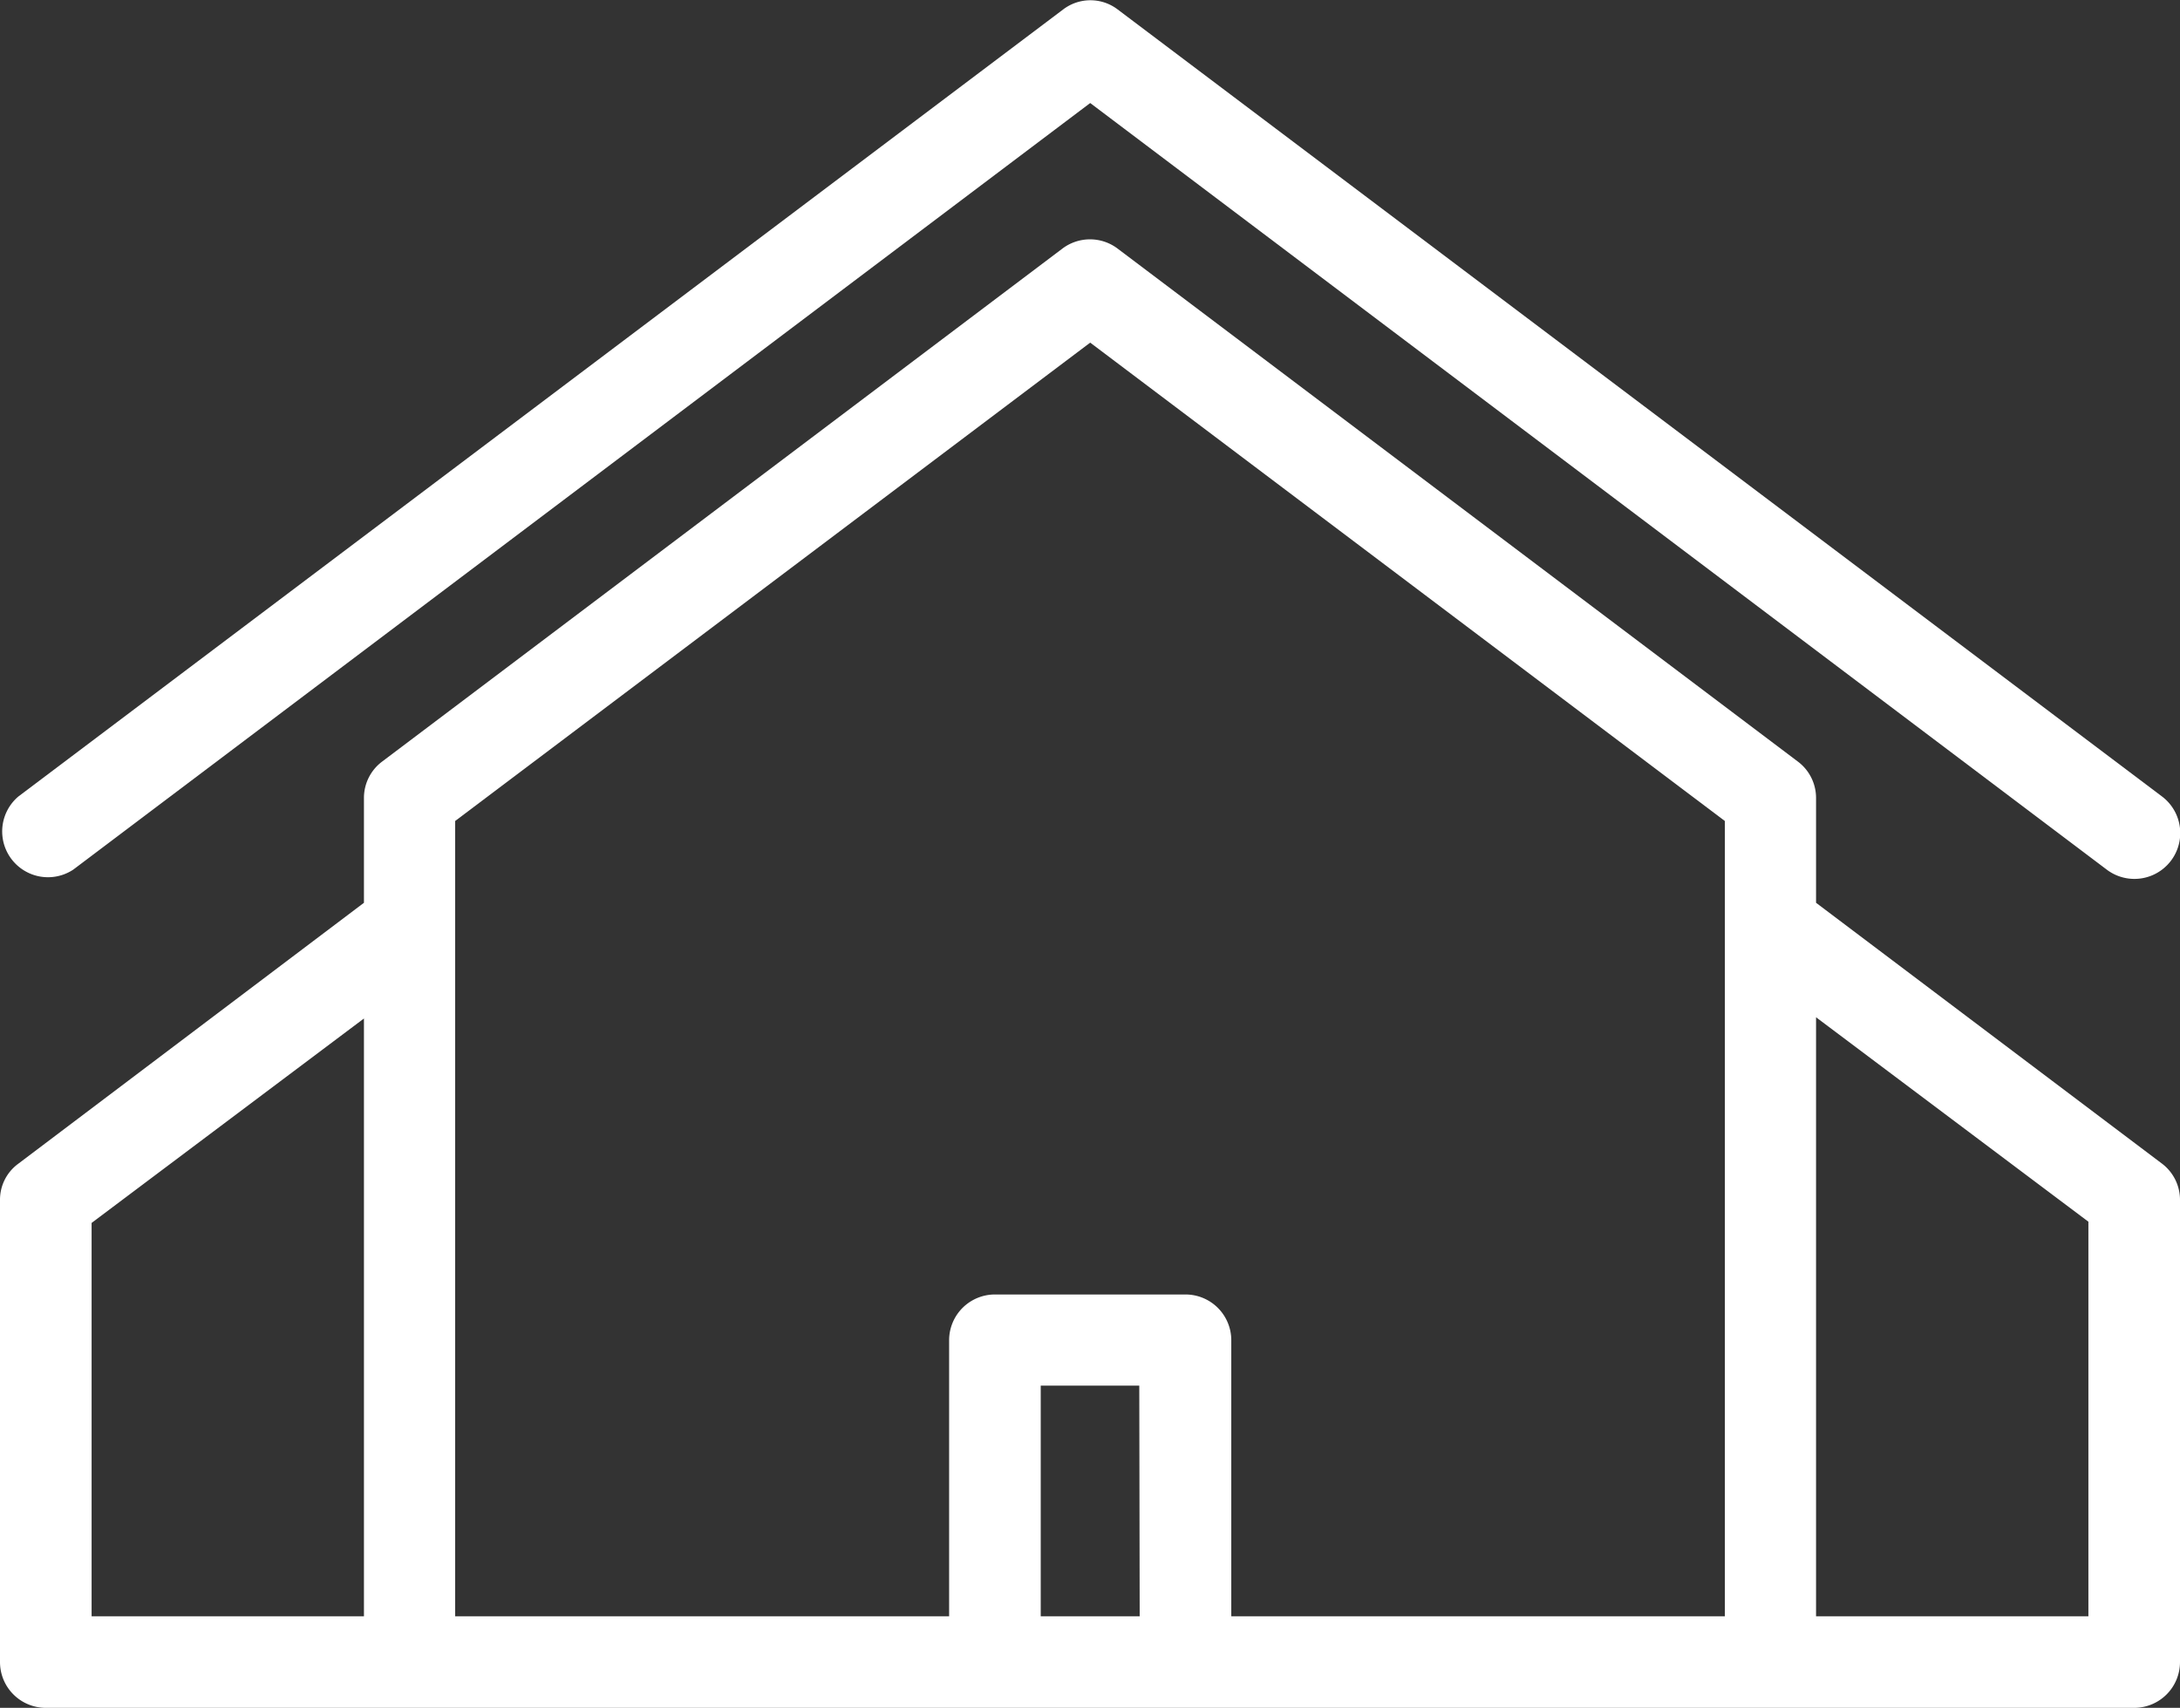
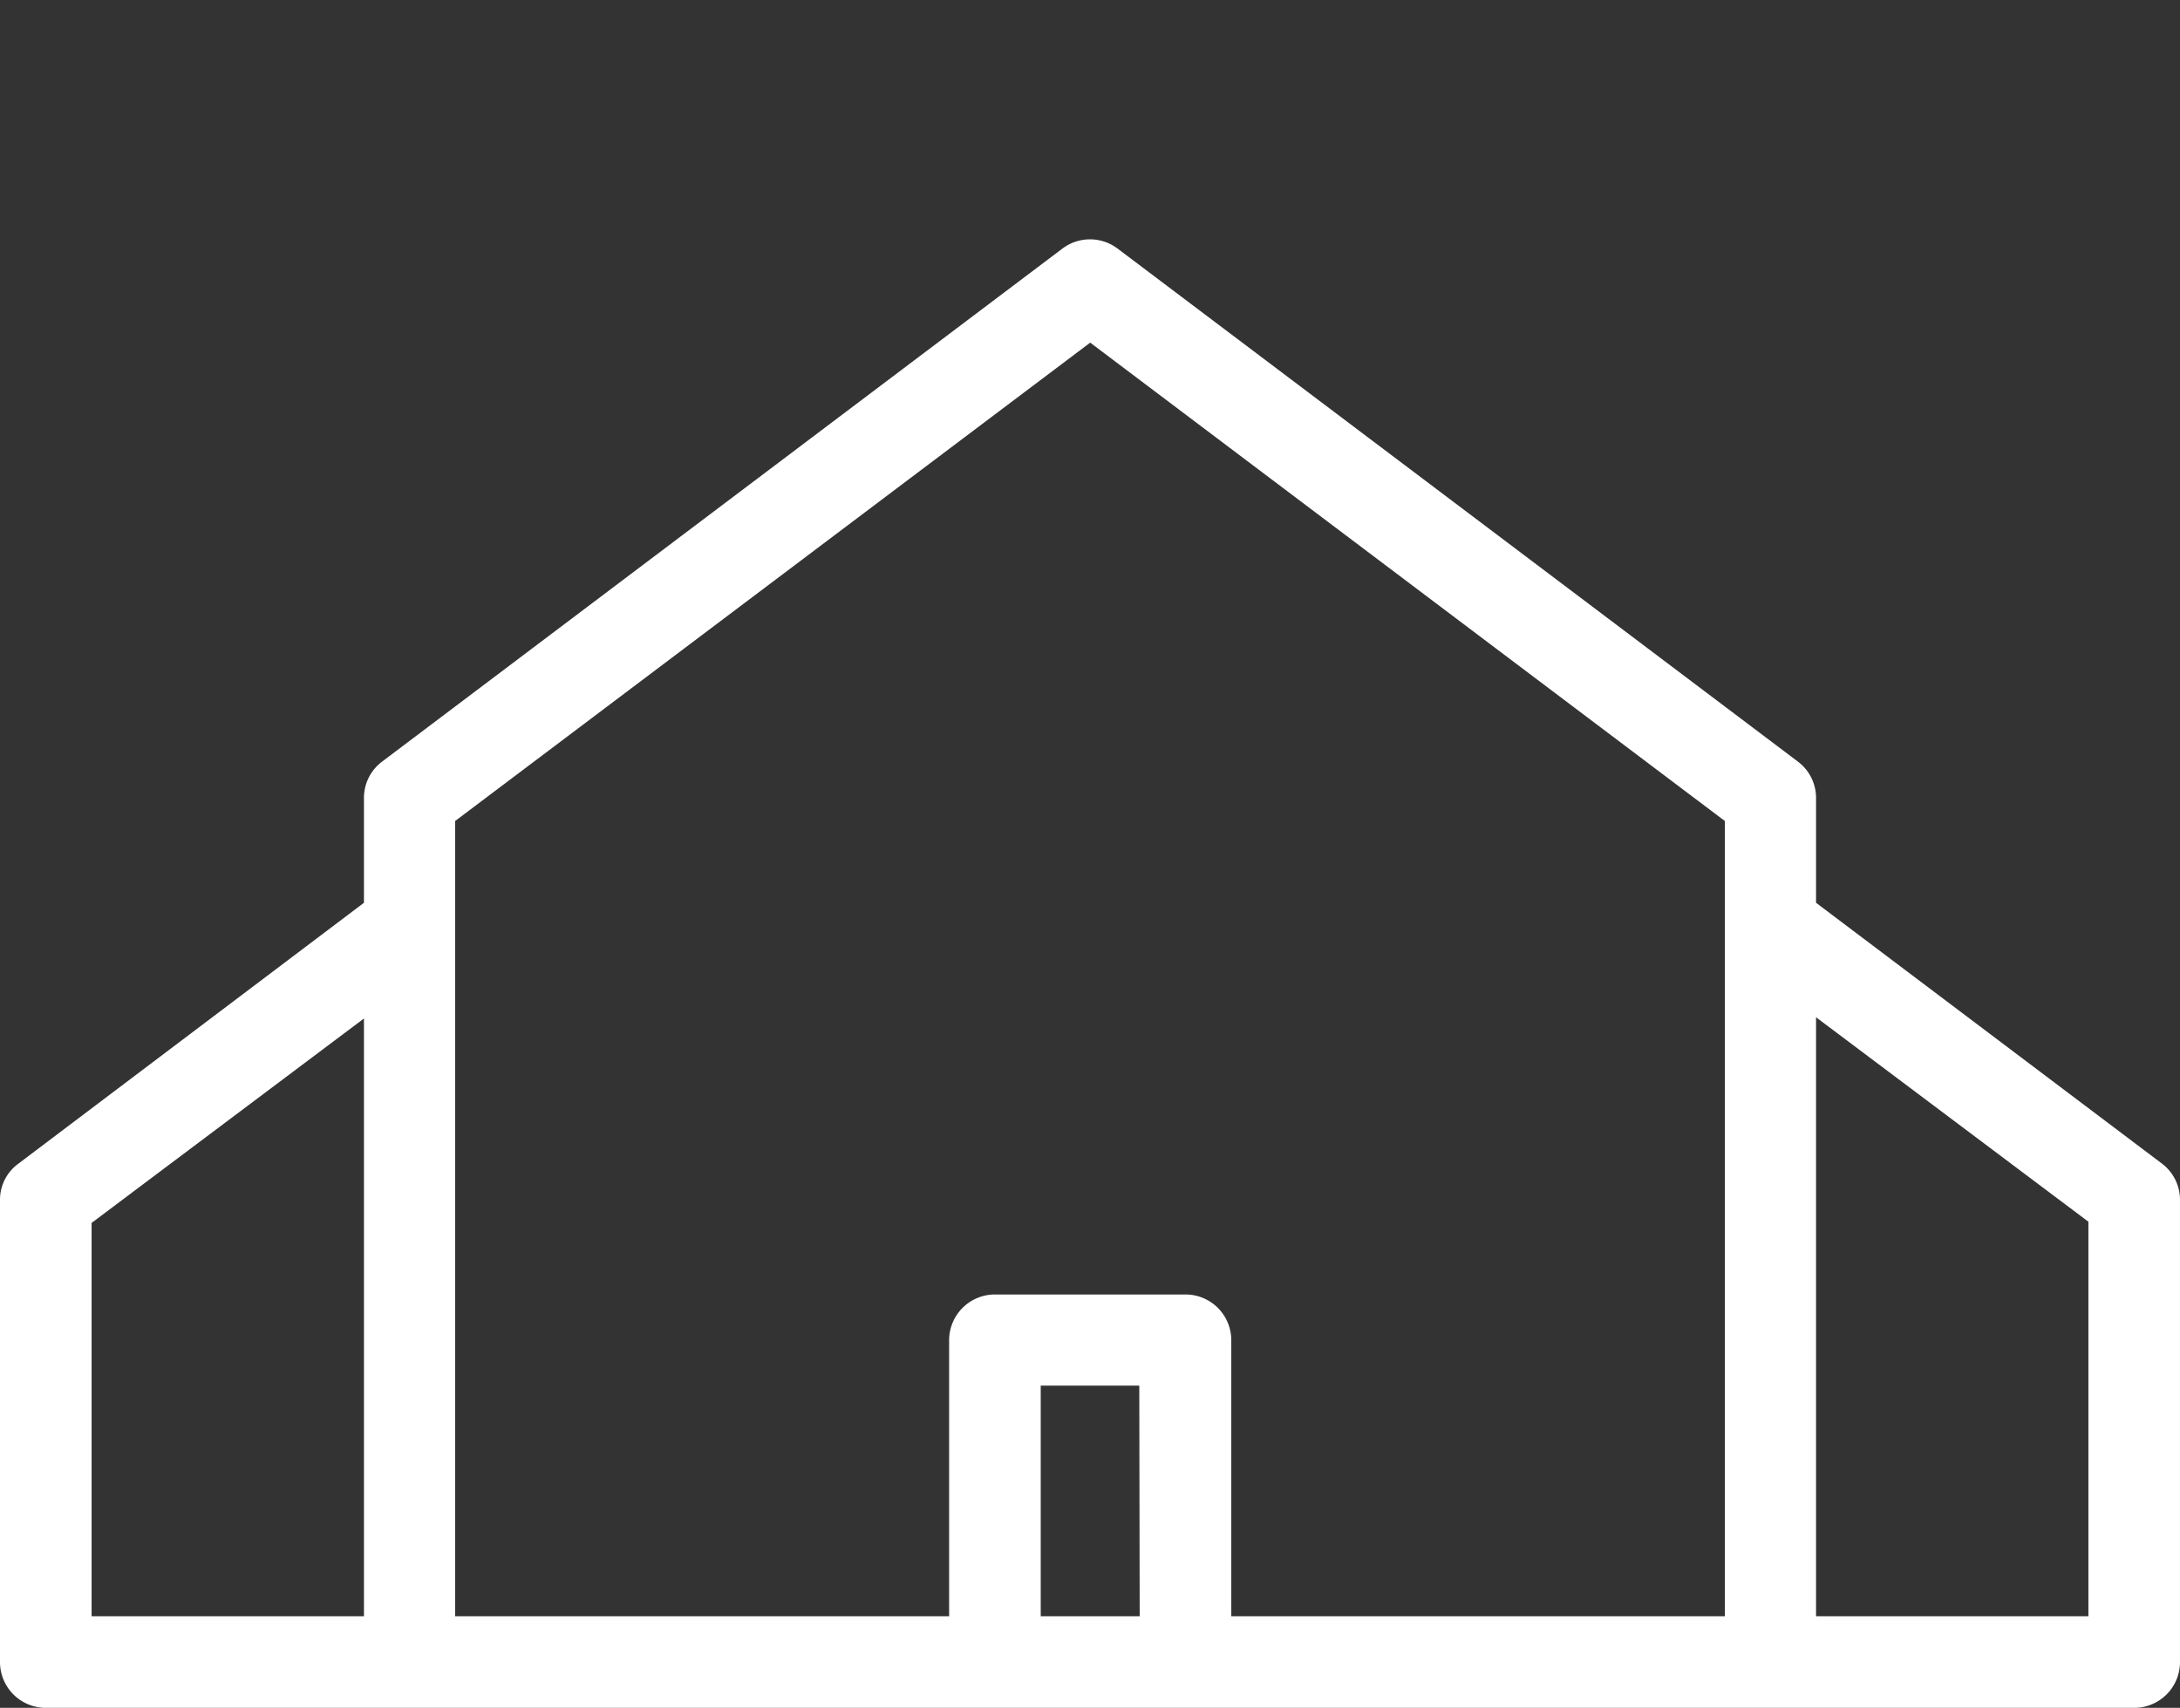
<svg xmlns="http://www.w3.org/2000/svg" width="53.31" height="41.77" viewBox="0 0 53.31 41.77">
  <rect x="0" y="0" width="53.31" height="41.77" fill="#333333" stroke="none" />
  <title>real_estate</title>
  <g id="b173b853-cb06-429b-8435-5a21dd936022" data-name="Layer 2">
    <g id="e2e58791-1b49-4a64-a9b1-f5774647b74d" data-name="Layer 1">
      <path d="M52.87,28.46l-8.46-6.38V19.52a1.11,1.11,0,0,0-.44-.89L27.33,6.08a1.12,1.12,0,0,0-1.35,0L9.34,18.63a1.11,1.11,0,0,0-.44.89v2.56L.45,28.46a1.09,1.09,0,0,0-.45.89v11.3a1.12,1.12,0,0,0,1.12,1.12H52.19a1.12,1.12,0,0,0,1.12-1.12V29.35a1.11,1.11,0,0,0-.44-.89Zm-25,11.07H25.45V33.89h2.41Zm2.24,0V32.77A1.12,1.12,0,0,0,29,31.66H24.33a1.12,1.12,0,0,0-1.12,1.11v6.76H11.13V20.08L26.66,8.38l15.52,11.7V39.53ZM2.24,29.91l6.66-5V39.53H2.24Zm48.83,9.62H44.41V24.88l6.66,5Z" fill="#fff" />
-       <path d="M1.79,21.27,26.66,2.52,51.52,21.27a1.12,1.12,0,0,0,1.35-1.79L27.33.23A1.1,1.1,0,0,0,26,.23L.45,19.48a1.12,1.12,0,0,0,1.34,1.79Z" fill="#fff" />
    </g>
  </g>
</svg>